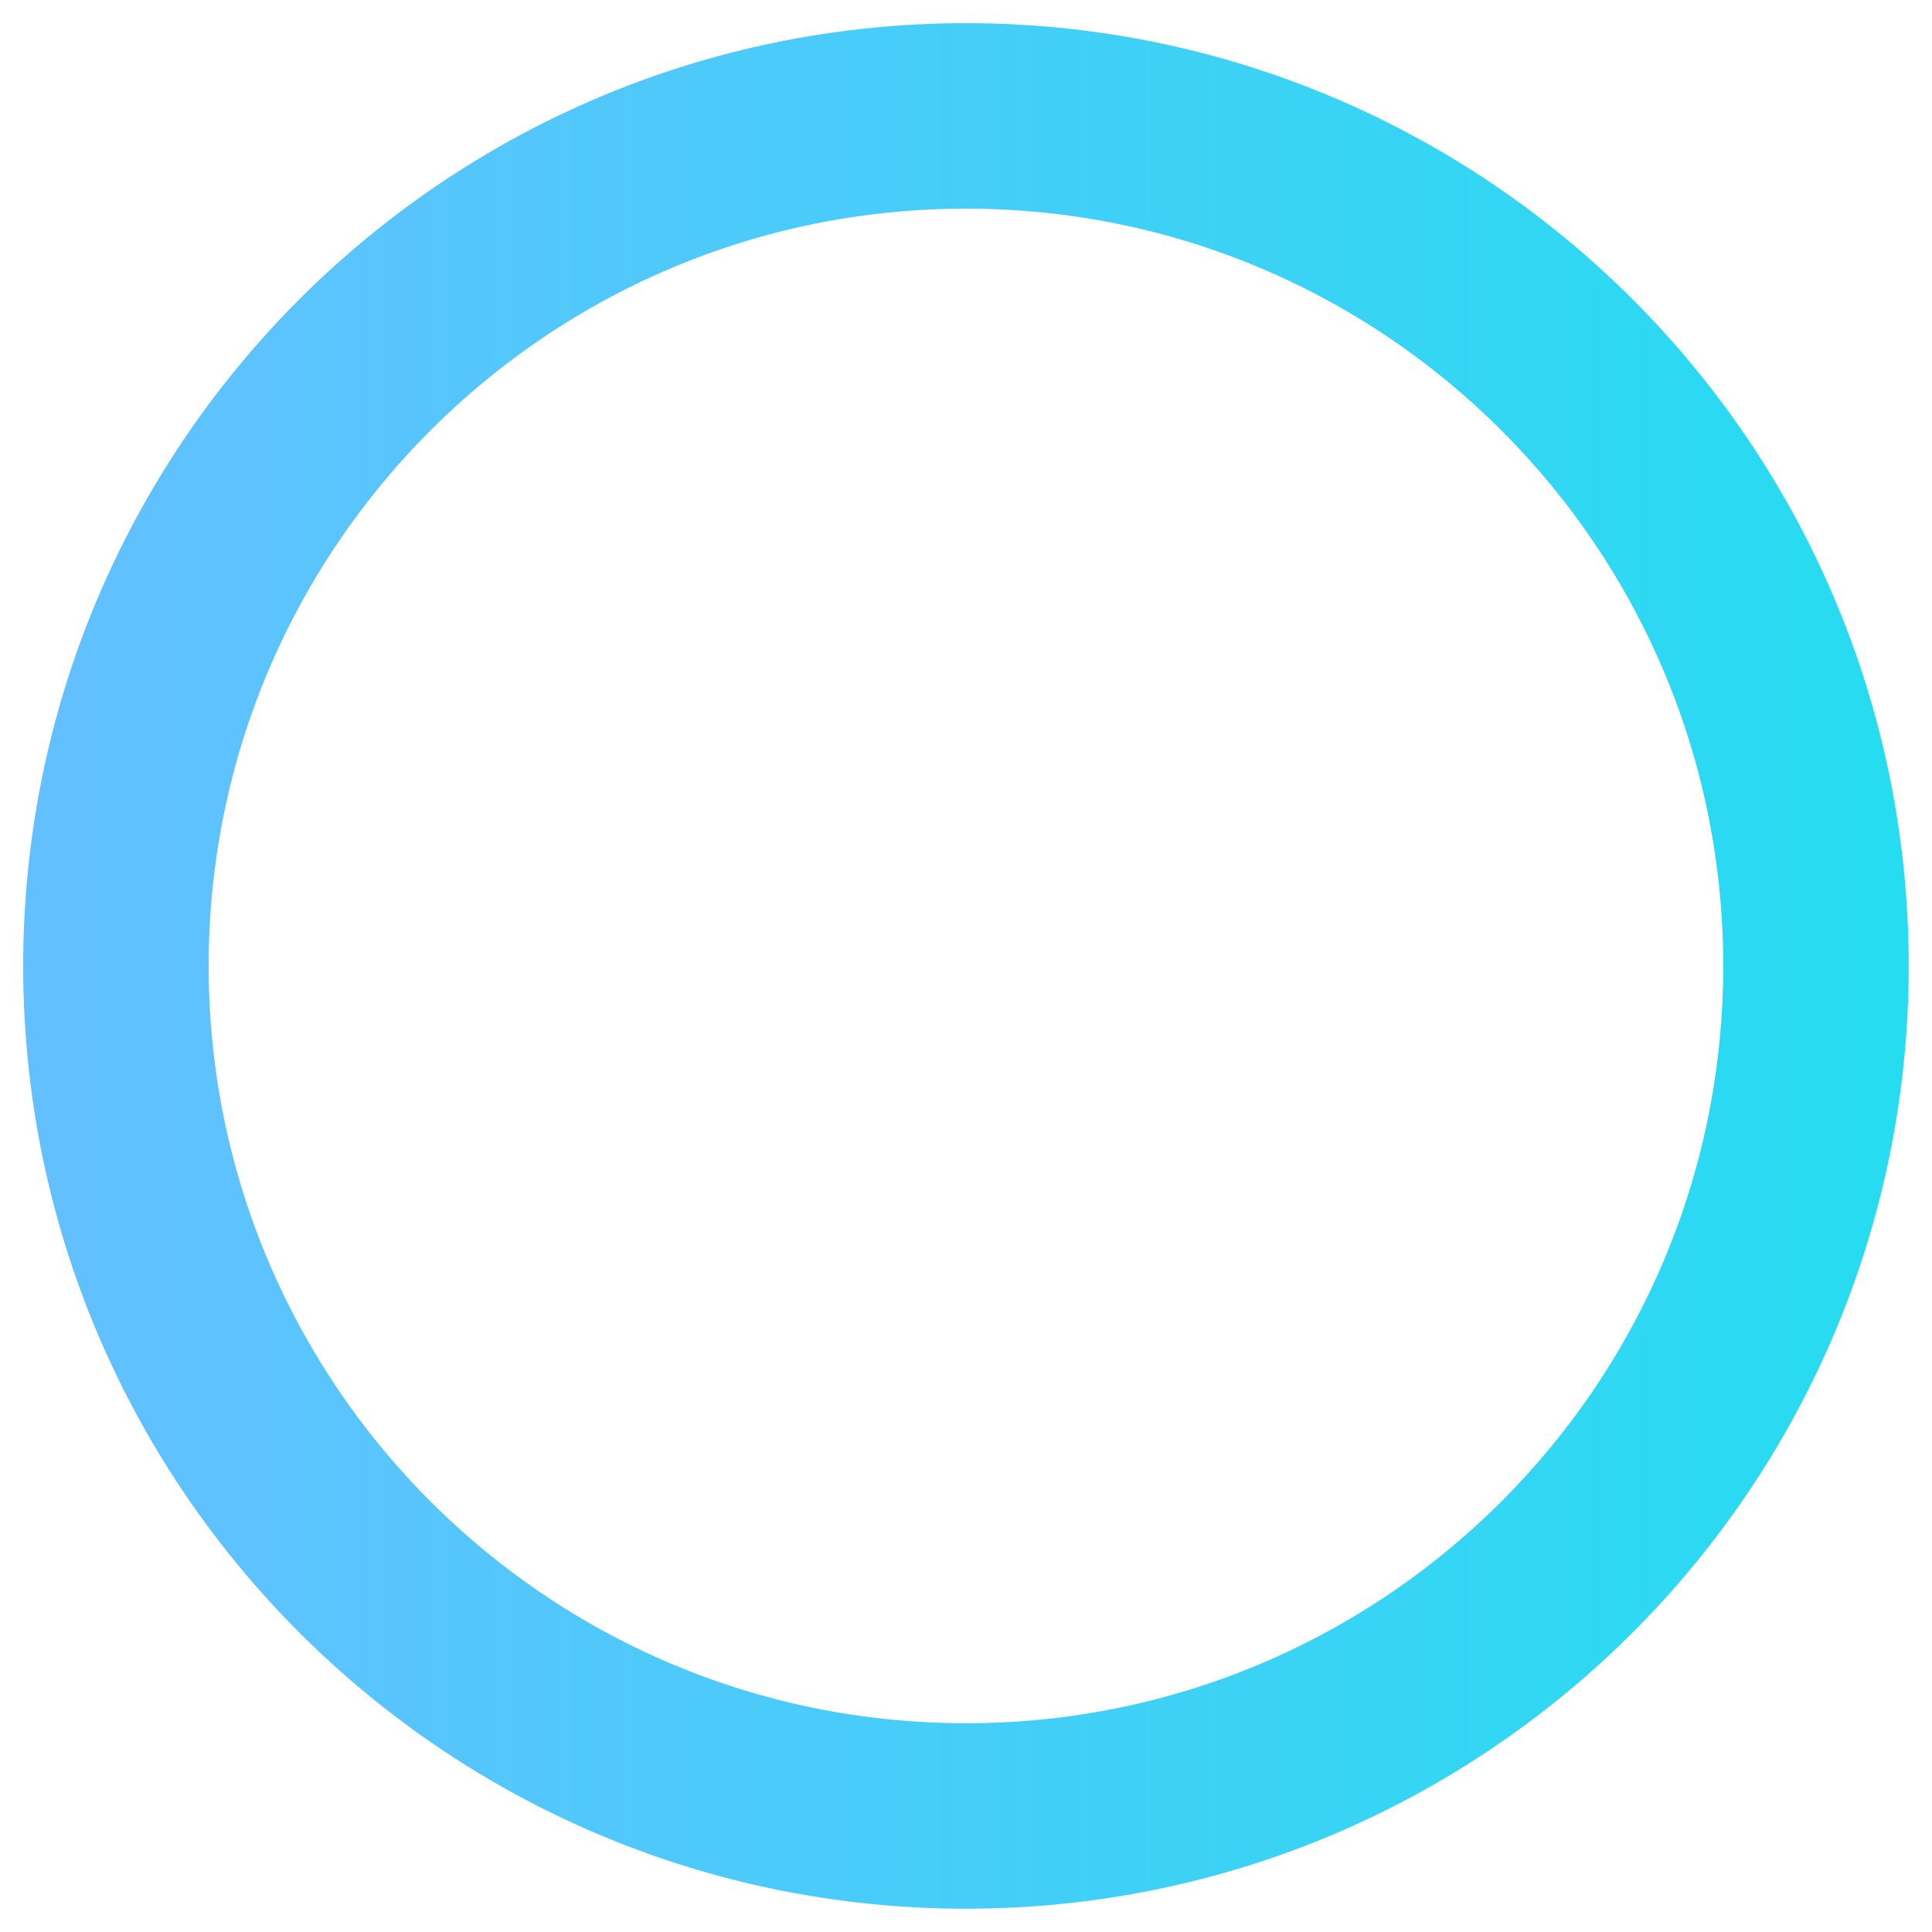
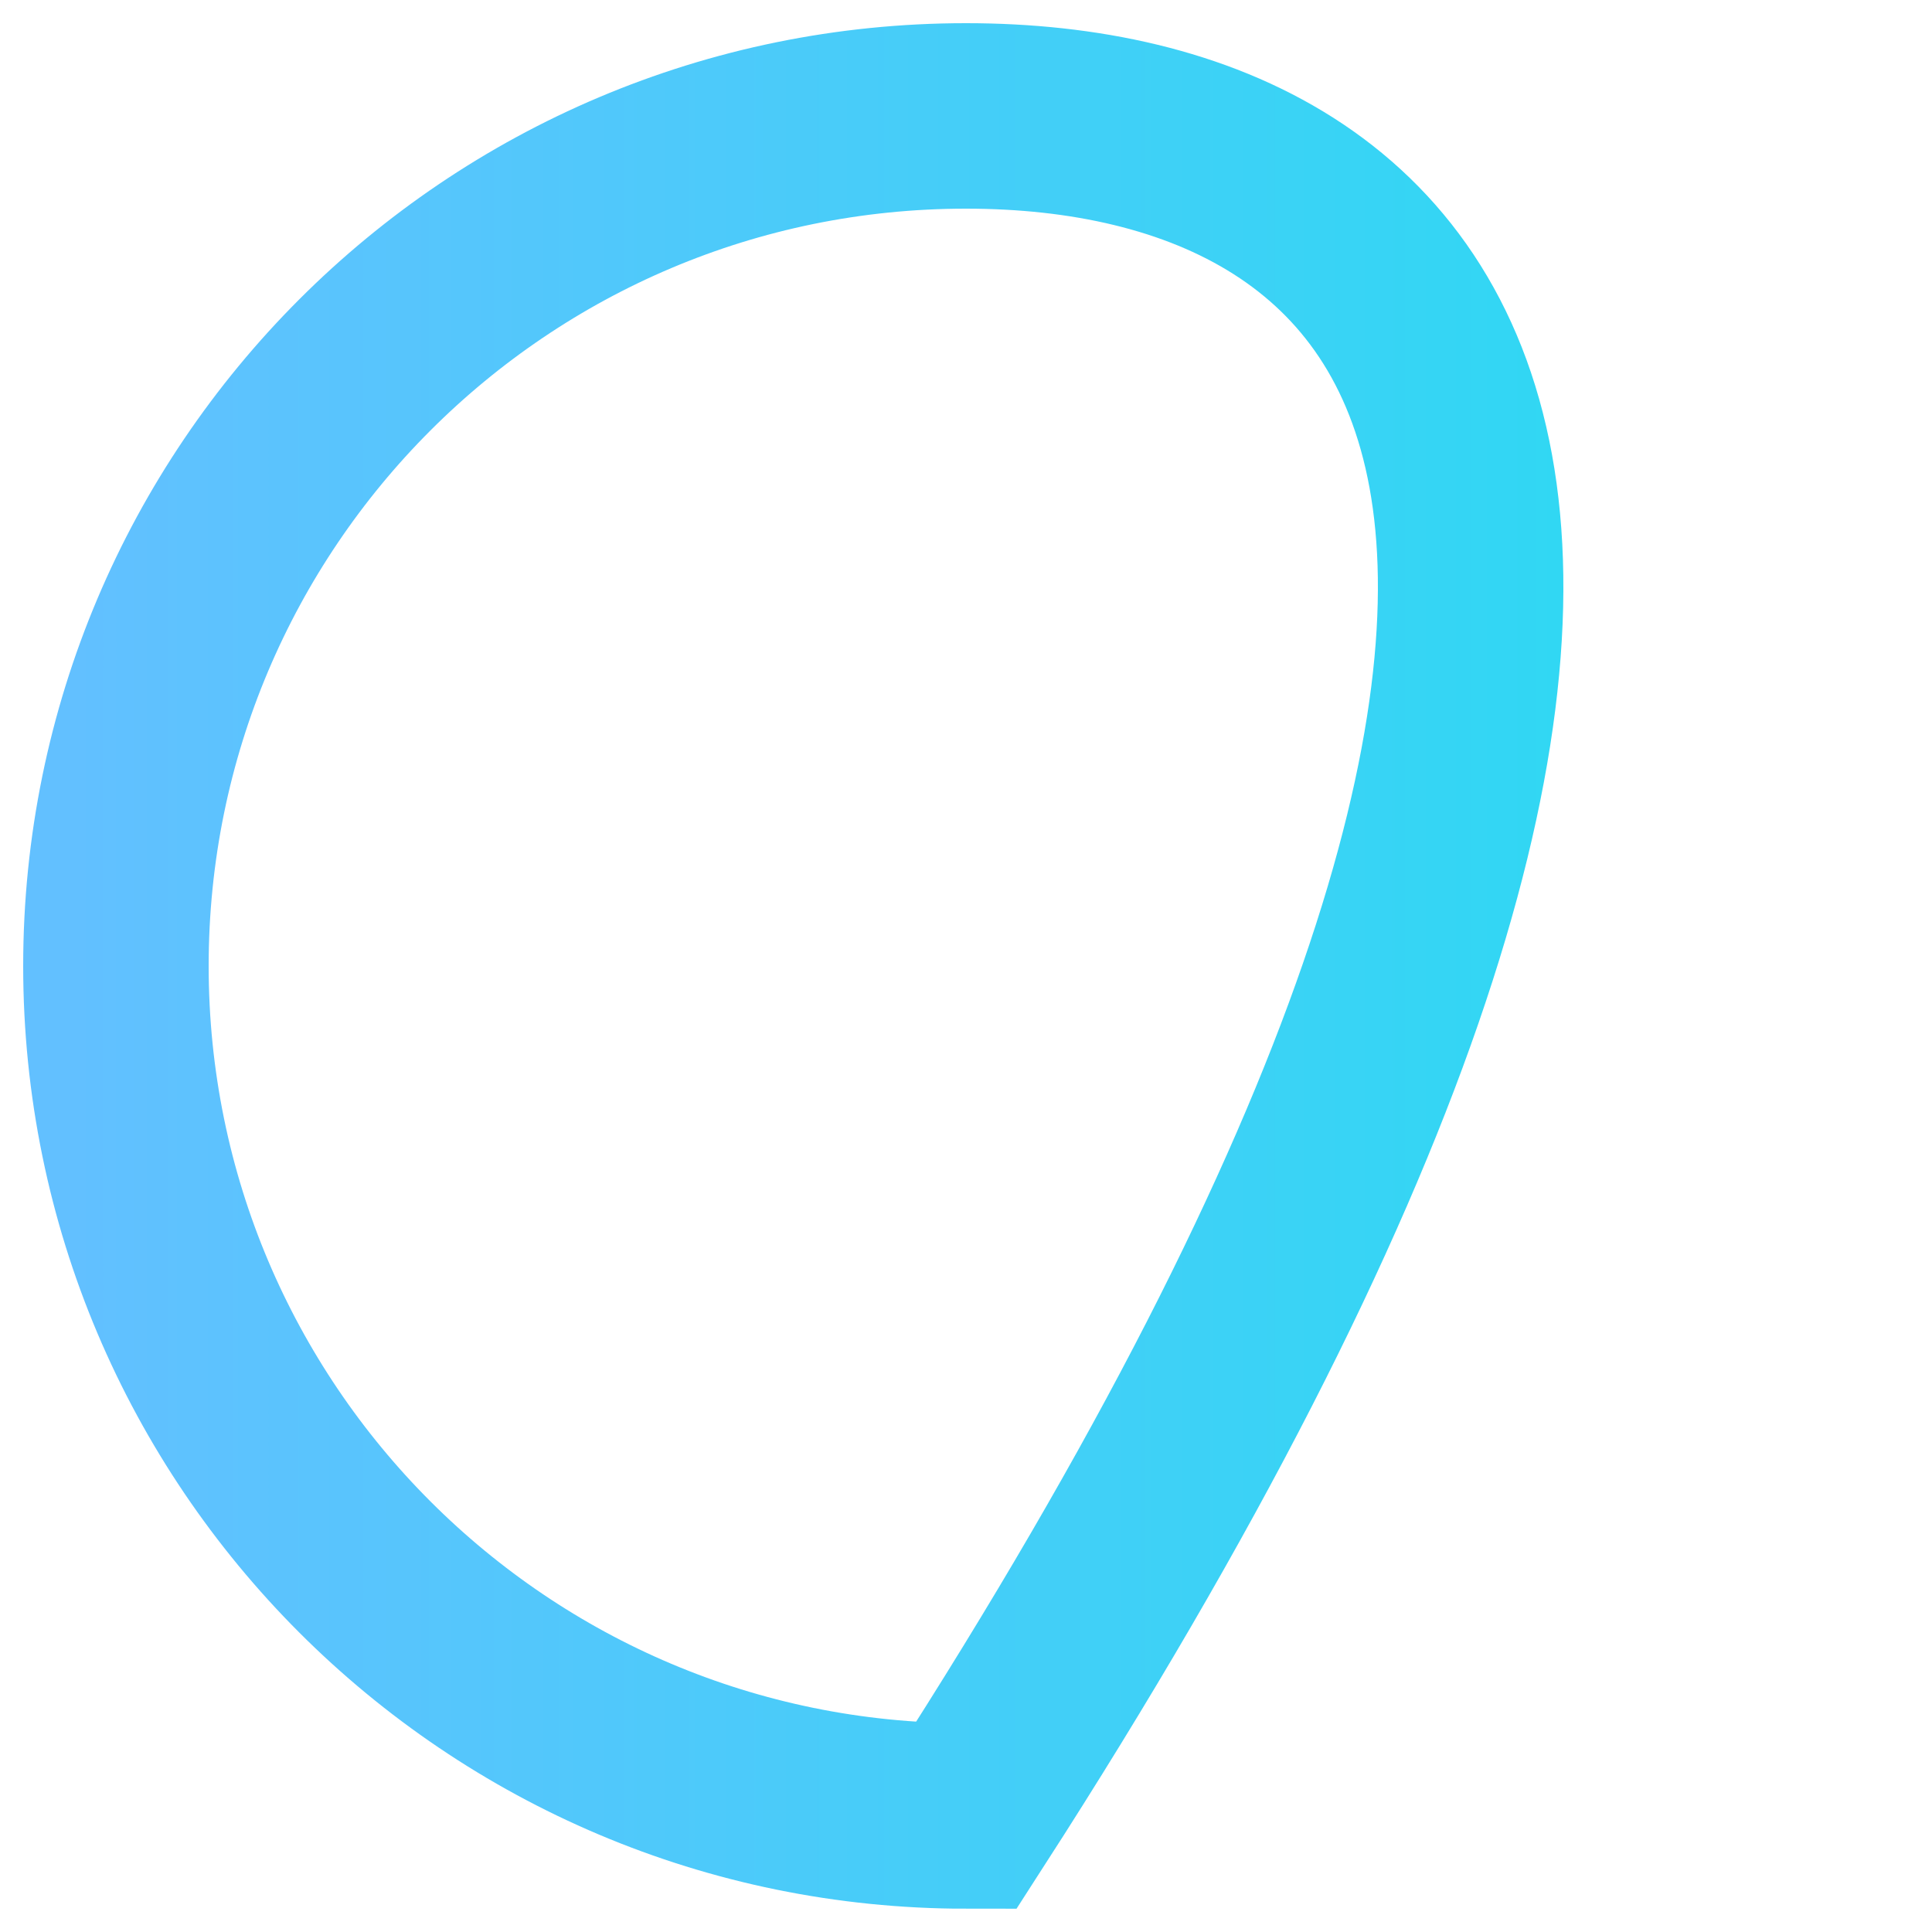
<svg xmlns="http://www.w3.org/2000/svg" fill="none" height="100%" overflow="visible" preserveAspectRatio="none" style="display: block;" viewBox="0 0 50 50" width="100%">
-   <path d="M24.999 46.997C37.148 46.997 46.997 37.148 46.997 24.999C46.997 12.849 37.148 3 24.999 3C12.849 3 3 12.849 3 24.999C3 37.148 12.849 46.997 24.999 46.997Z" id="Vector" stroke="url(#paint0_linear_0_105833)" stroke-linecap="square" stroke-miterlimit="10" stroke-width="4.8" />
+   <path d="M24.999 46.997C46.997 12.849 37.148 3 24.999 3C12.849 3 3 12.849 3 24.999C3 37.148 12.849 46.997 24.999 46.997Z" id="Vector" stroke="url(#paint0_linear_0_105833)" stroke-linecap="square" stroke-miterlimit="10" stroke-width="4.8" />
  <defs>
    <linearGradient gradientUnits="userSpaceOnUse" id="paint0_linear_0_105833" x1="1.823" x2="50.694" y1="34.494" y2="34.494">
      <stop stop-color="#62C0FF" />
      <stop offset="1" stop-color="#24DDF0" />
    </linearGradient>
  </defs>
</svg>